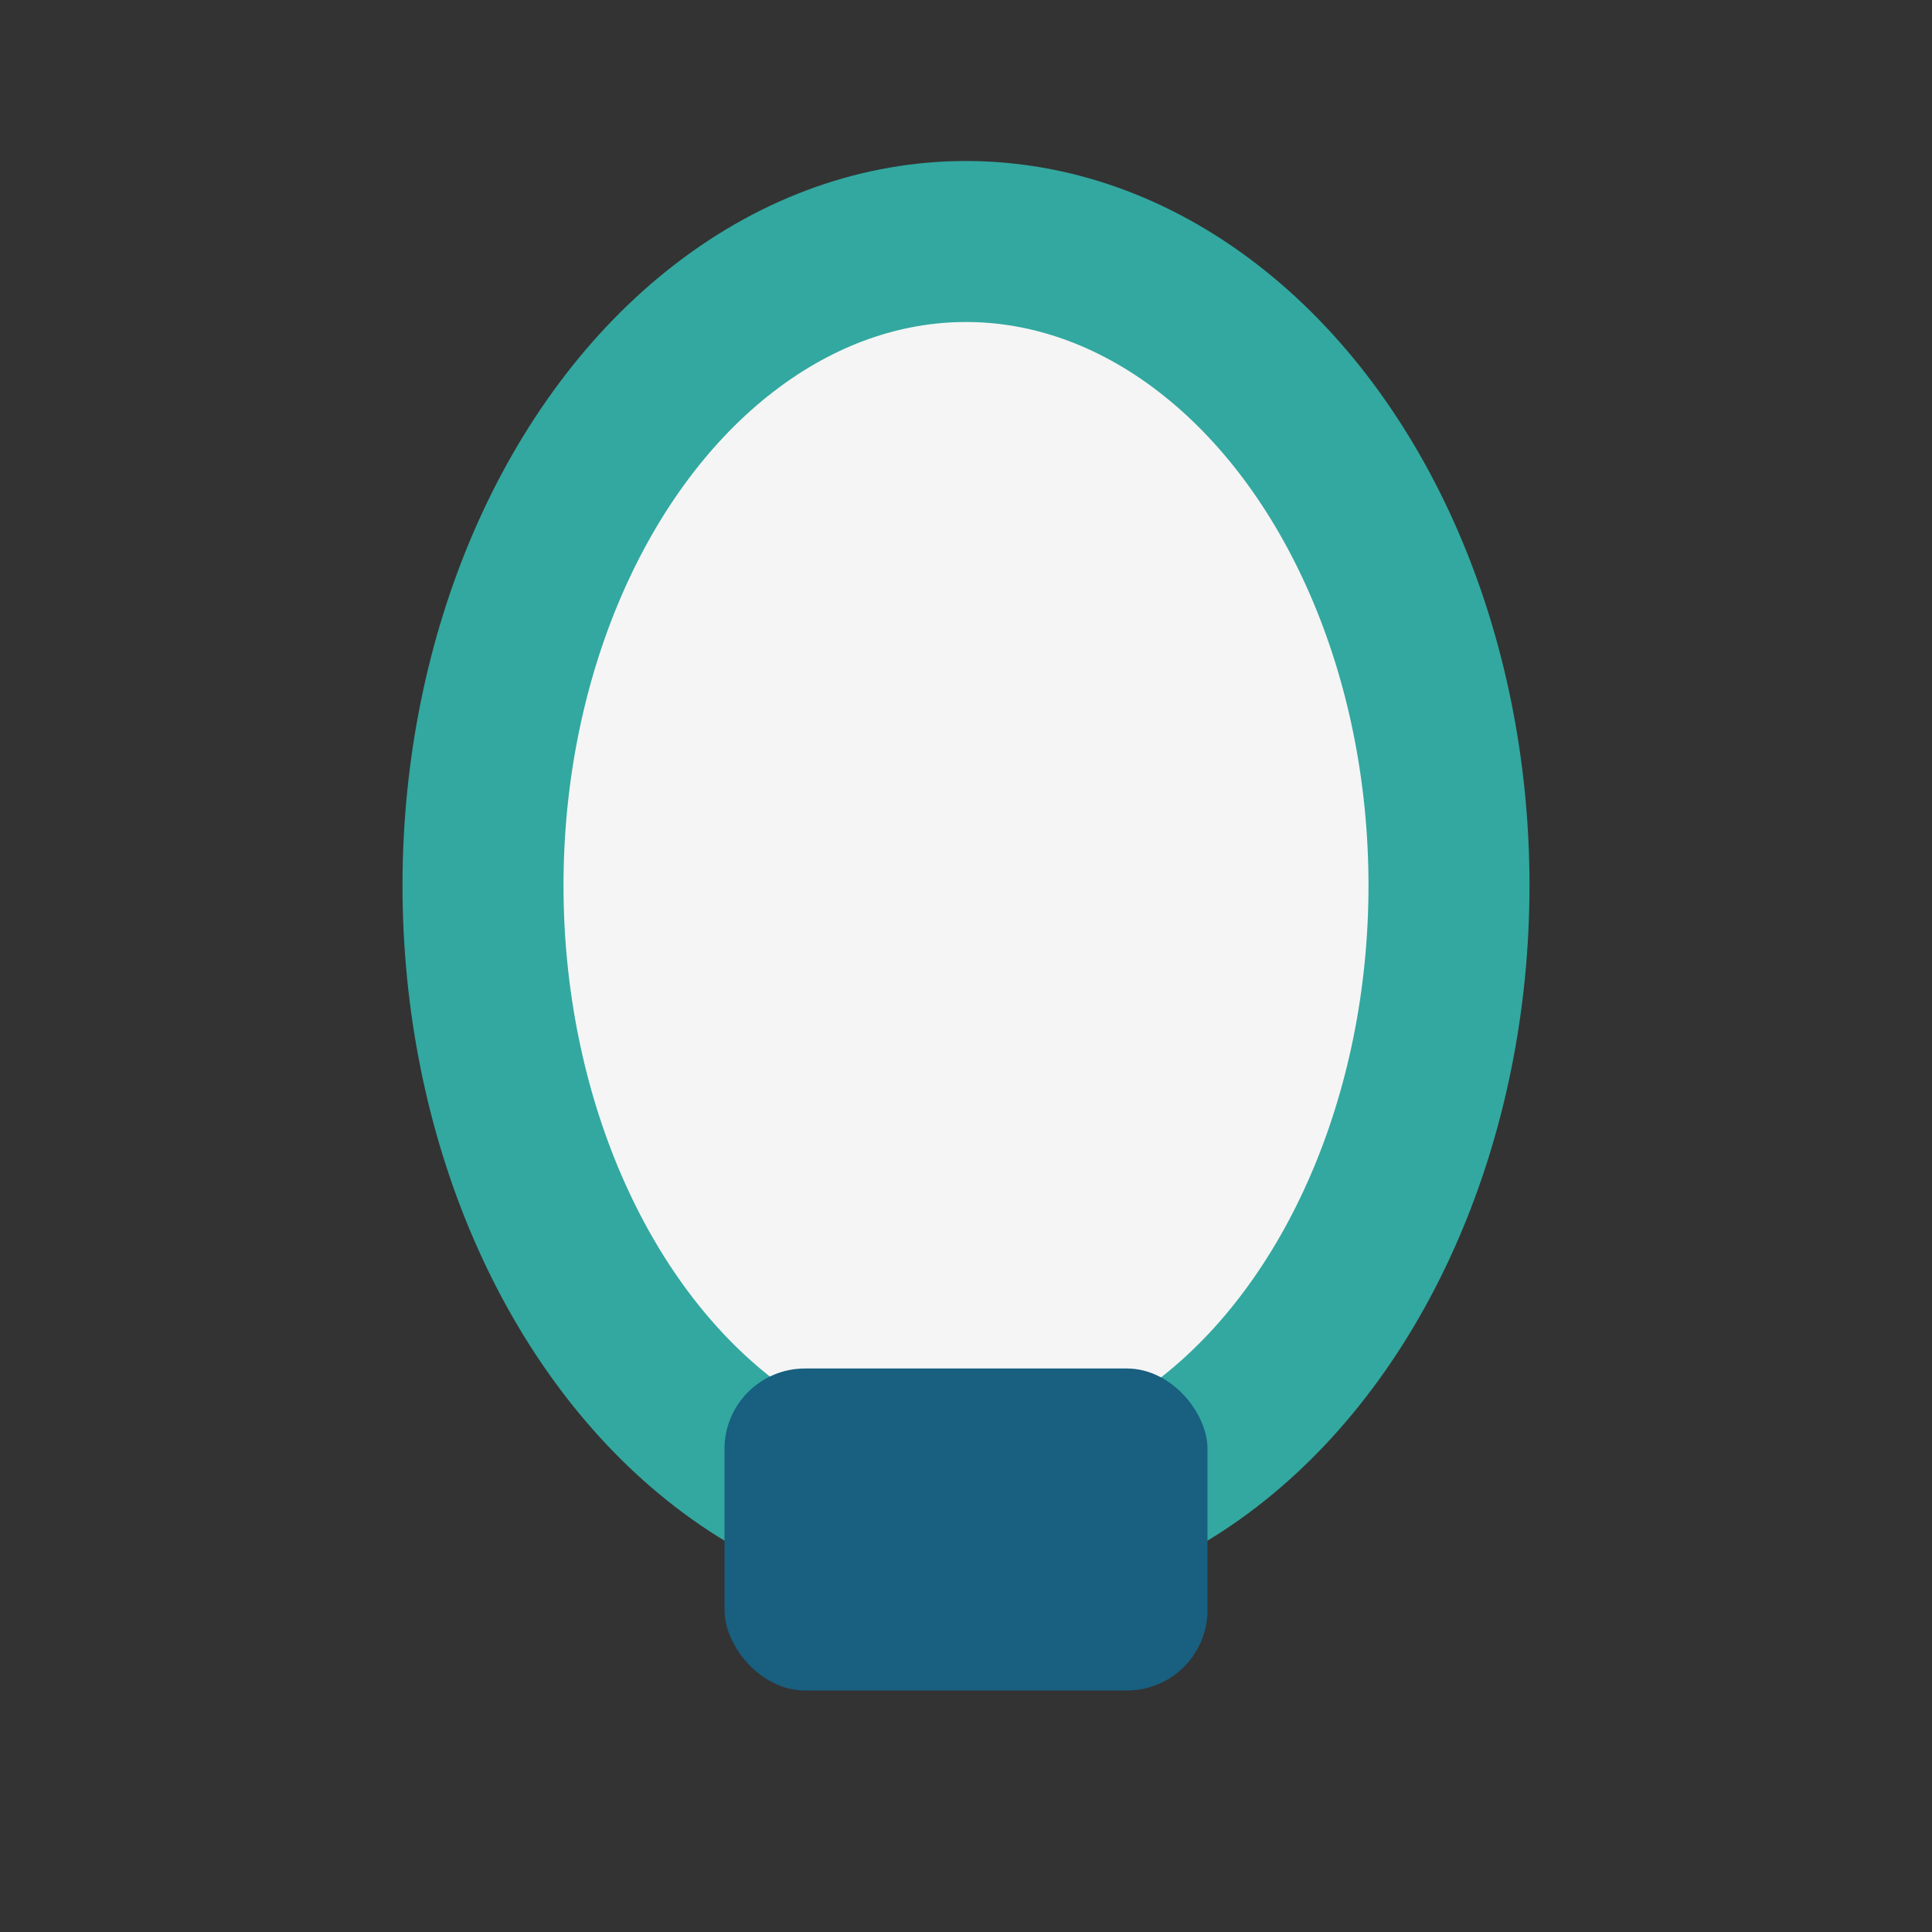
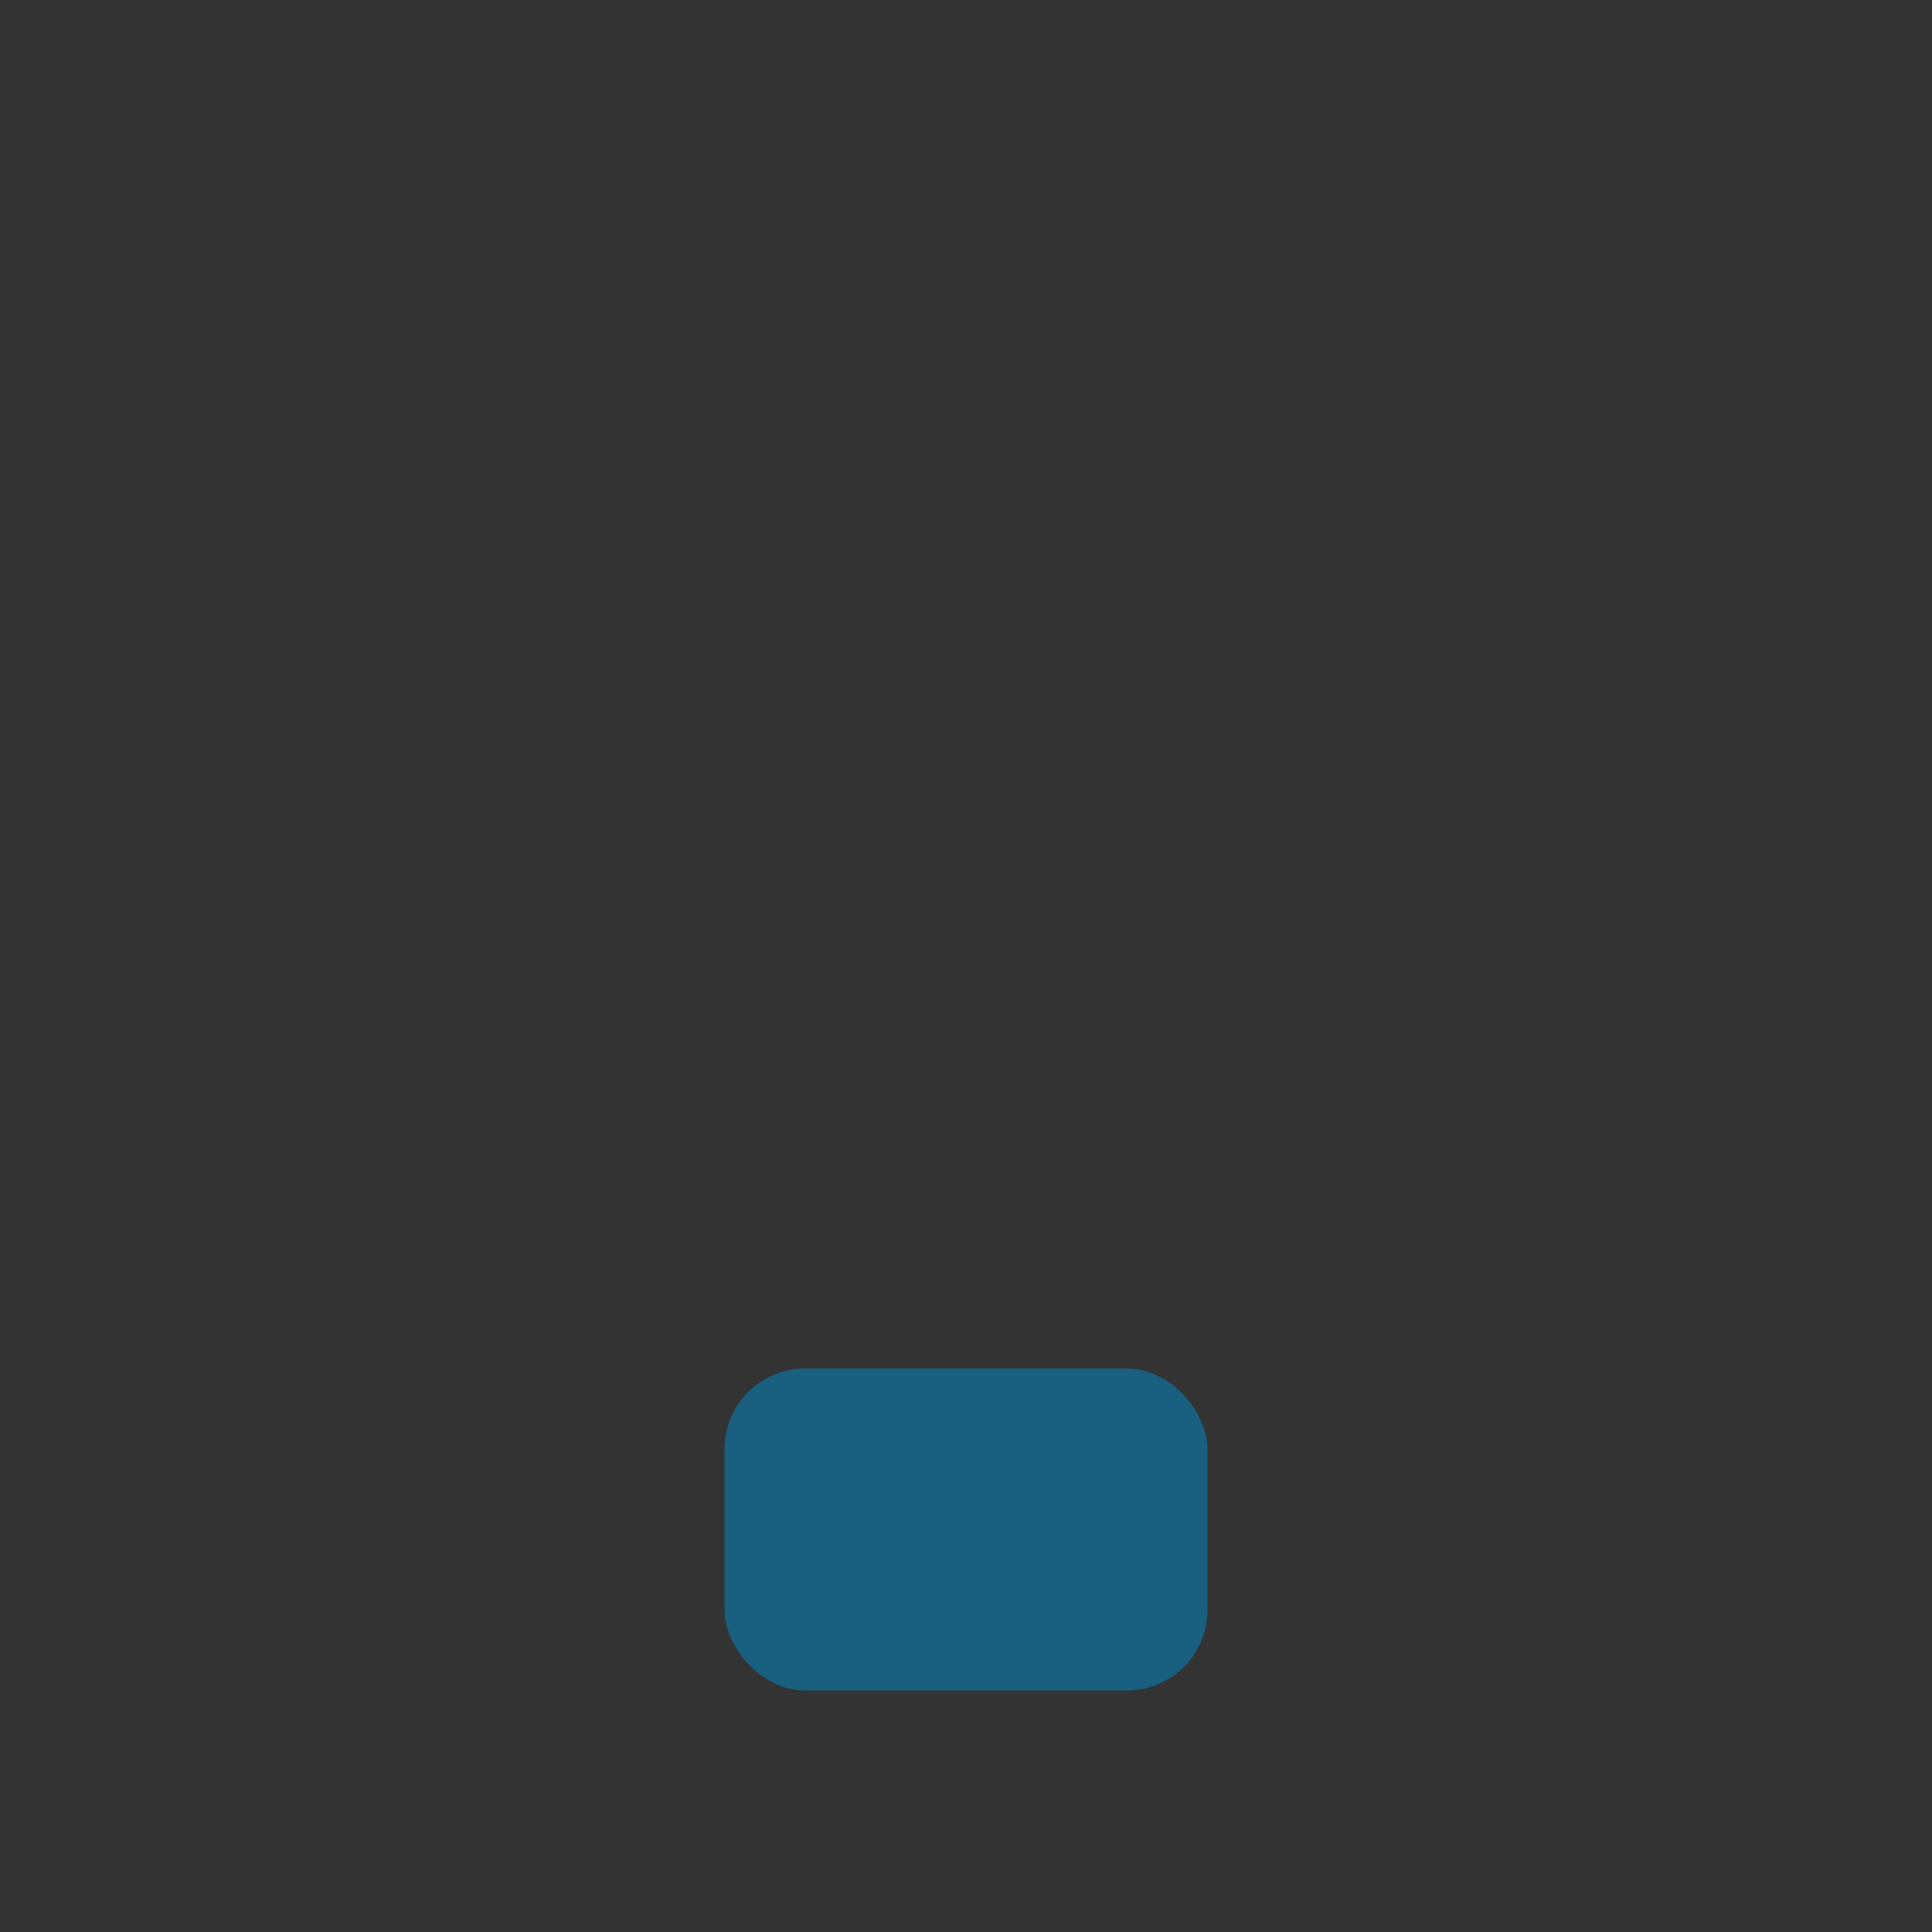
<svg xmlns="http://www.w3.org/2000/svg" width="24" height="24" viewBox="0 0 24 24">
  <rect x="0" y="0" width="24" height="24" fill="#333333" stroke="none" />
-   <ellipse cx="12" cy="11" rx="6" ry="8" fill="#F5F5F5" stroke="#32A8A0" stroke-width="2" />
  <rect x="9" y="17" width="6" height="4" rx="1" fill="#185F80" />
</svg>